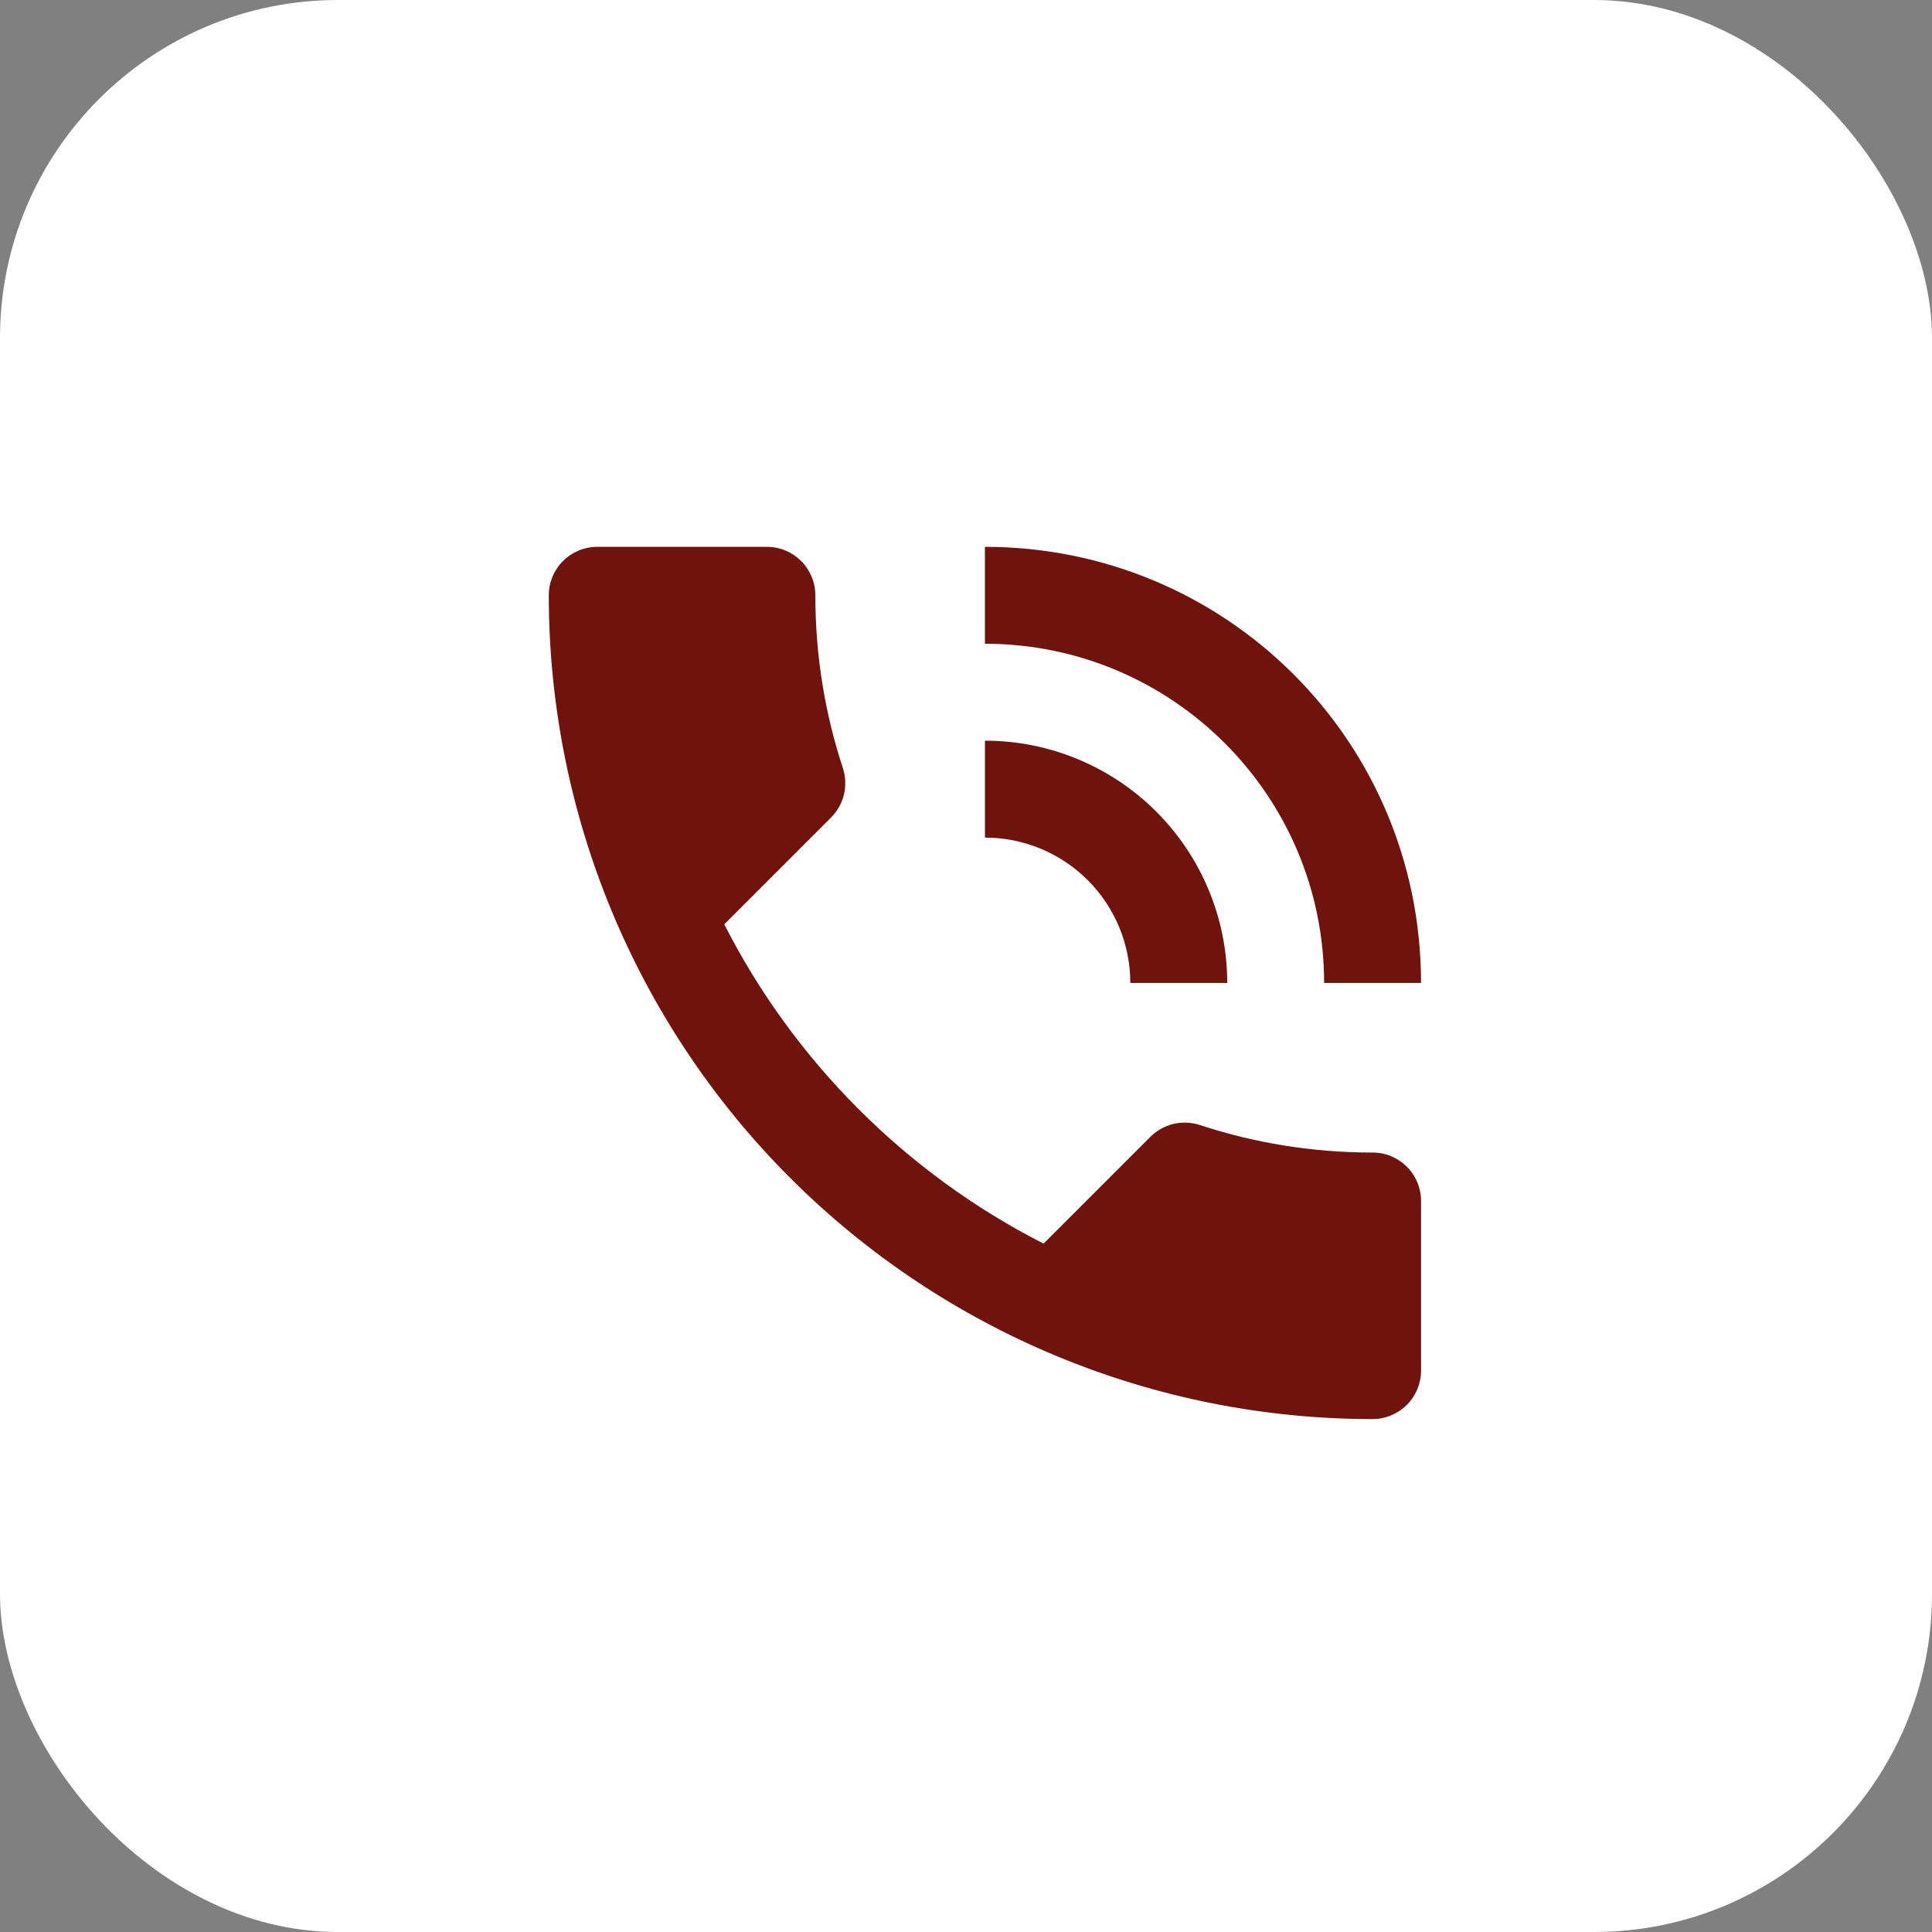
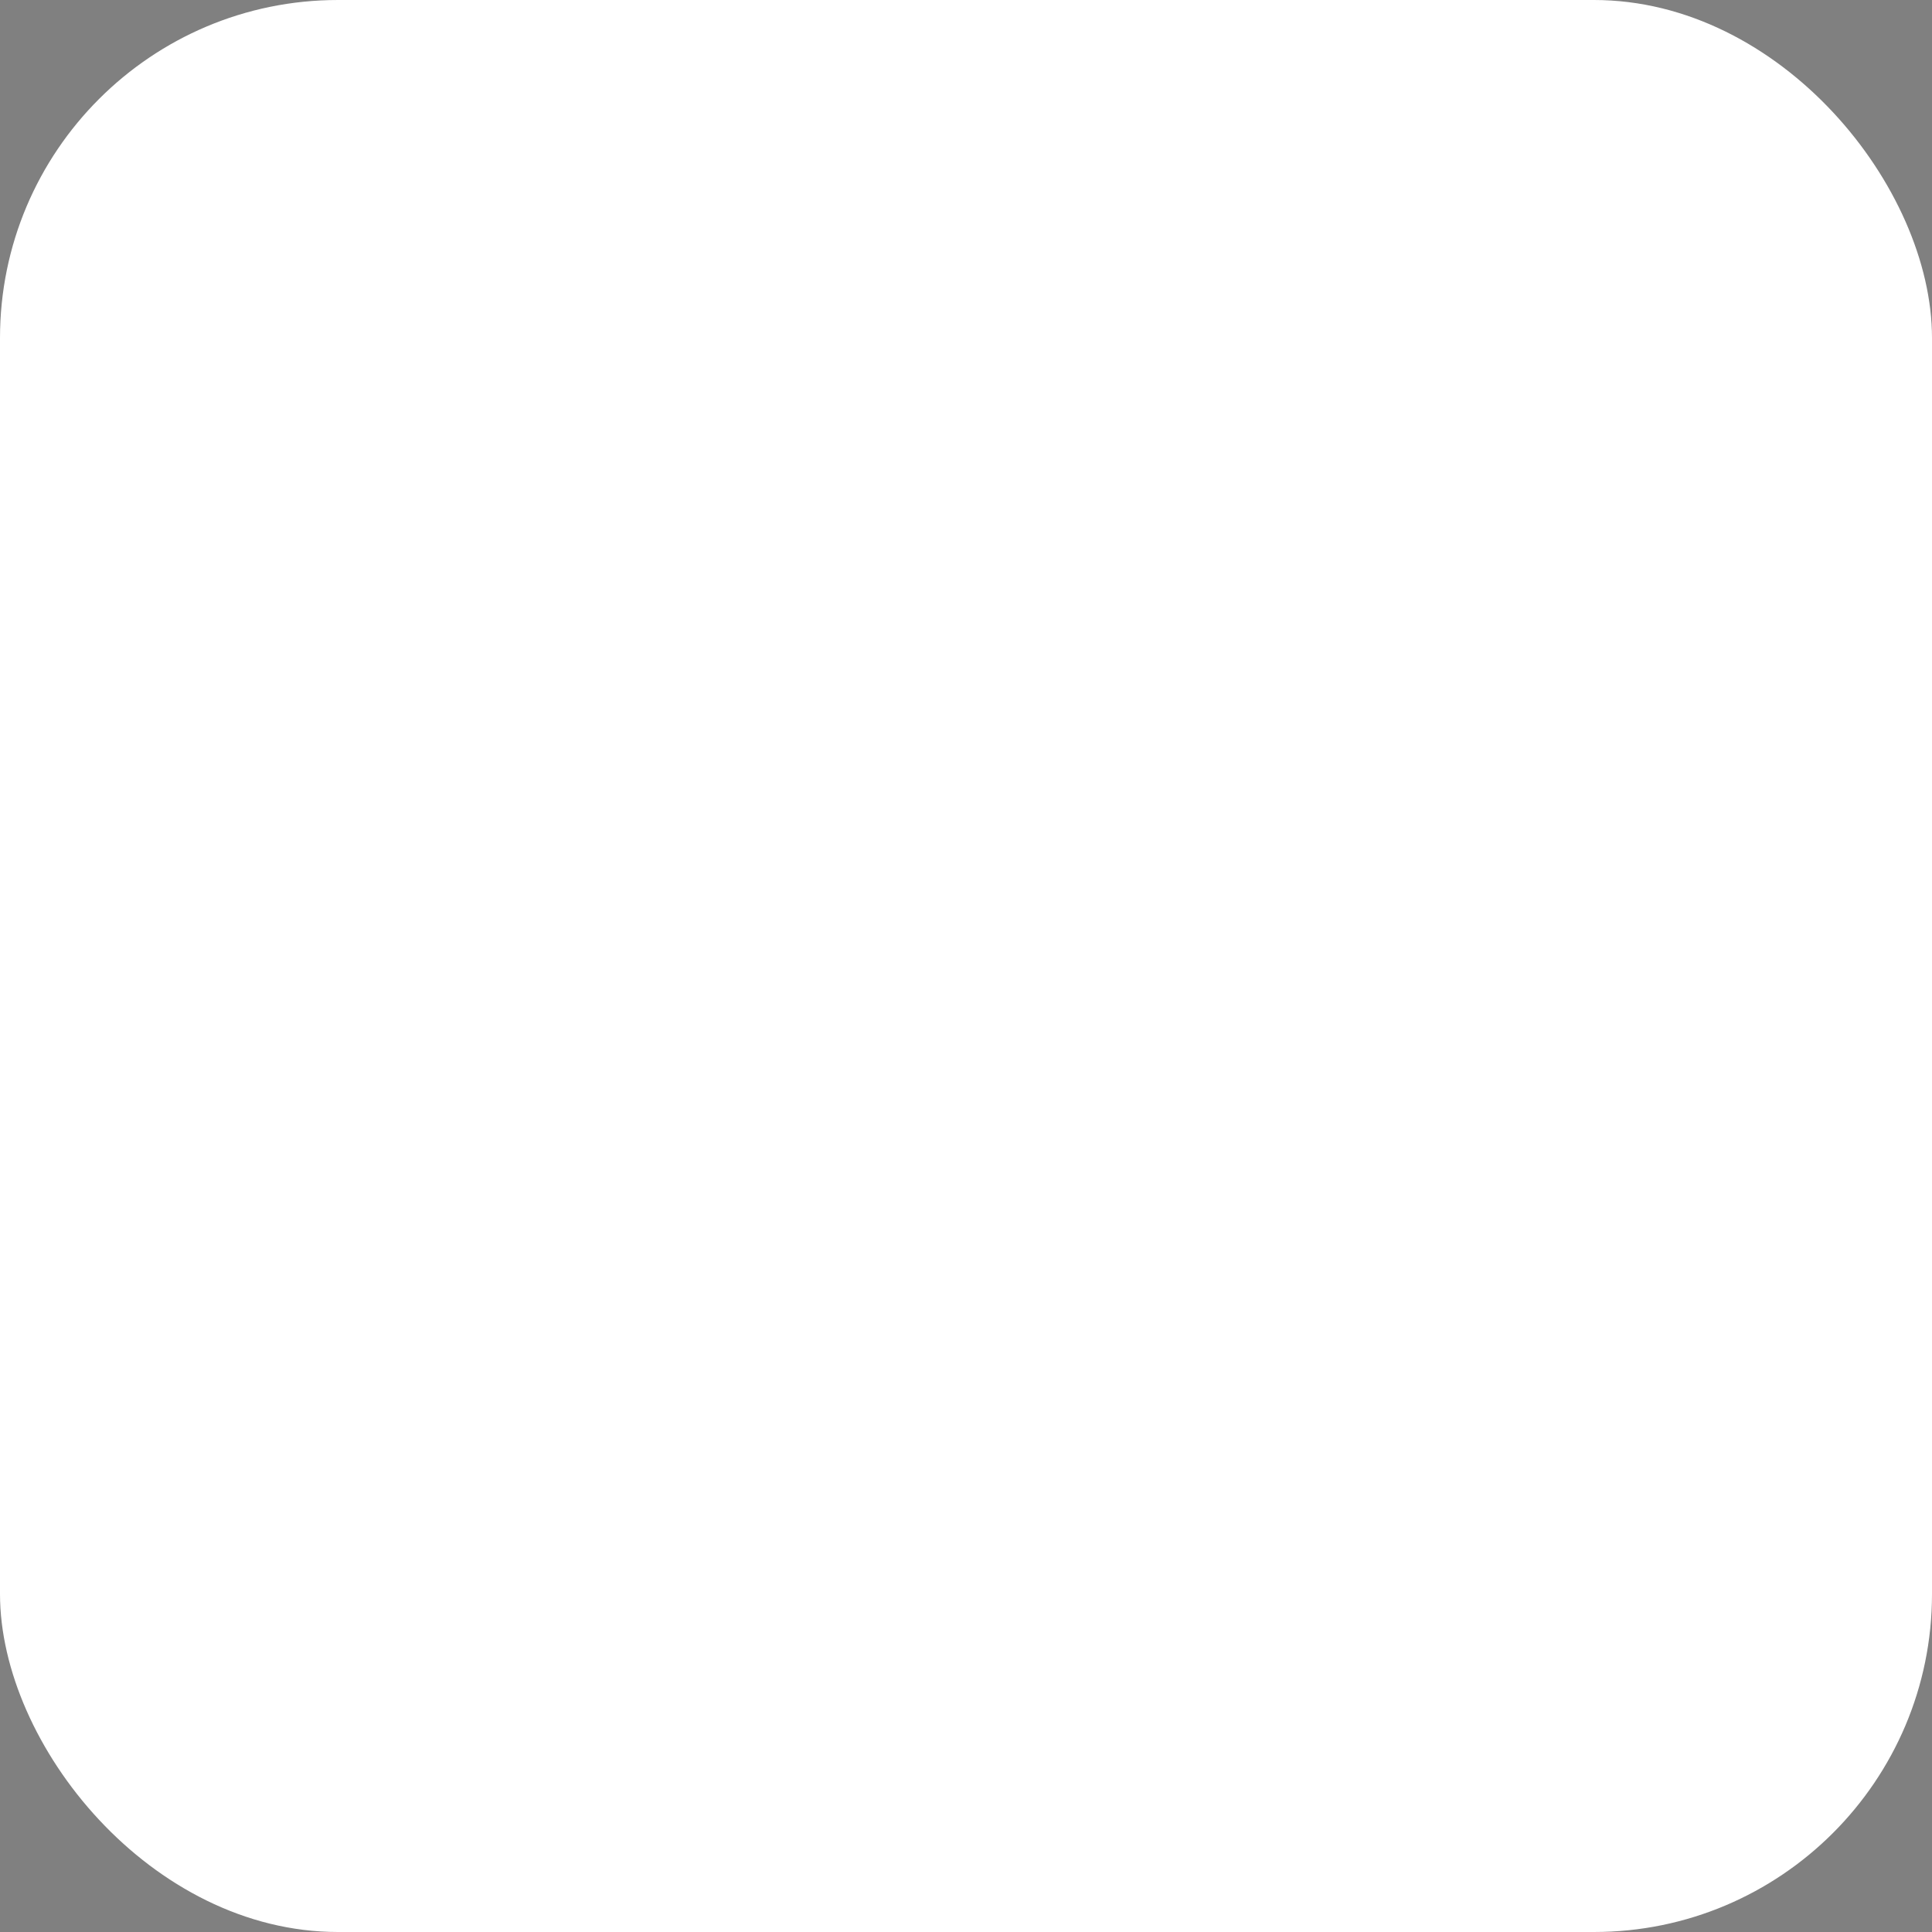
<svg xmlns="http://www.w3.org/2000/svg" id="Layer_1" viewBox="0 0 57.151 57.151">
  <rect x="0" y="0" width="57.151" height="57.151" fill="#808080" stroke="none" />
  <rect width="57.151" height="57.151" rx="10" ry="10" fill="#fff" />
-   <path d="M33.436,29.077h2.867c0-1.901-.755-3.724-2.099-5.068-1.344-1.344-3.167-2.099-5.068-2.099v2.867c1.14,0,2.234.453,3.041,1.259.806.806,1.259,1.9,1.259,3.041ZM39.169,29.077h2.867c0-7.167-5.777-12.901-12.901-12.901v2.867c5.533,0,10.034,4.487,10.034,10.034ZM40.603,34.094c-1.792,0-3.512-.287-5.117-.817-.502-.158-1.061-.043-1.462.358l-3.153,3.153c-4.057-2.064-7.382-5.39-9.446-9.446l3.153-3.153c.401-.401.516-.96.358-1.462-.53-1.605-.817-3.326-.817-5.117,0-.38-.151-.745-.42-1.014s-.633-.42-1.014-.42h-5.017c-.38,0-.745.151-1.014.42-.269.269-.42.633-.42,1.014,0,6.463,2.567,12.661,7.137,17.231s10.768,7.137,17.231,7.137c.38,0,.745-.151,1.014-.42.269-.269.42-.633.42-1.014v-5.017c0-.38-.151-.745-.42-1.014-.269-.269-.633-.42-1.014-.42Z" fill="#6f130c" />
</svg>